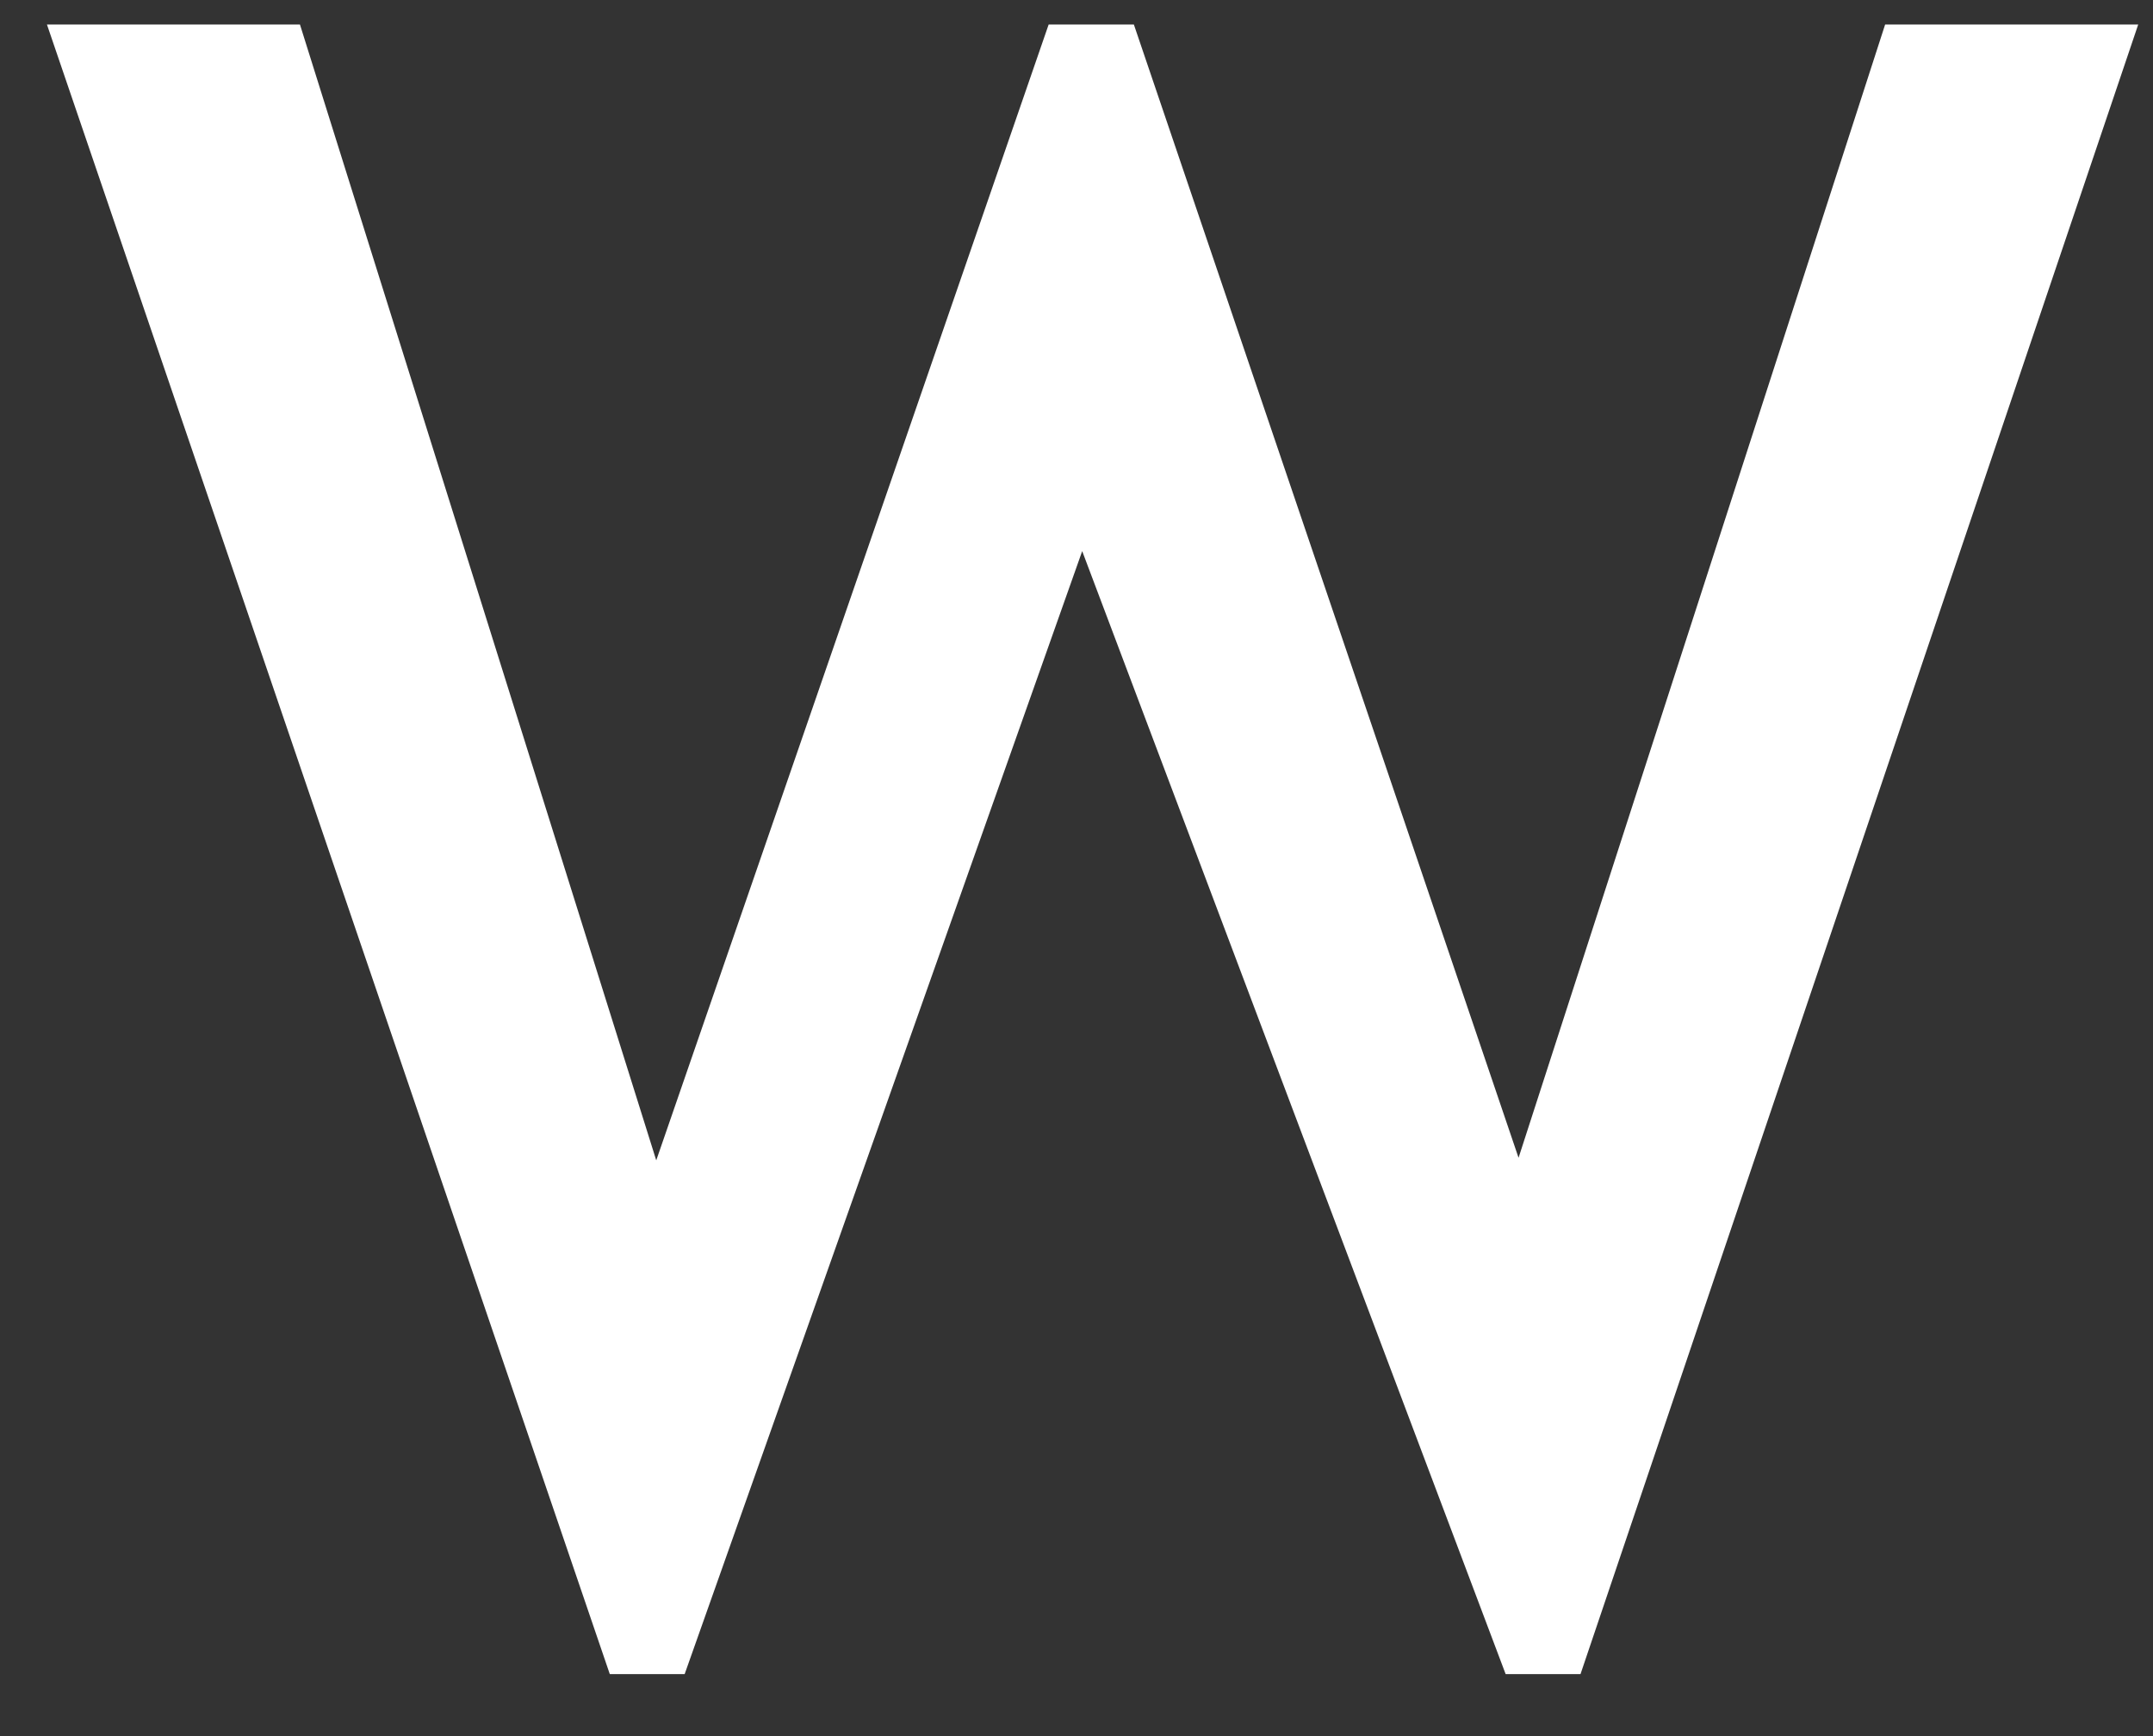
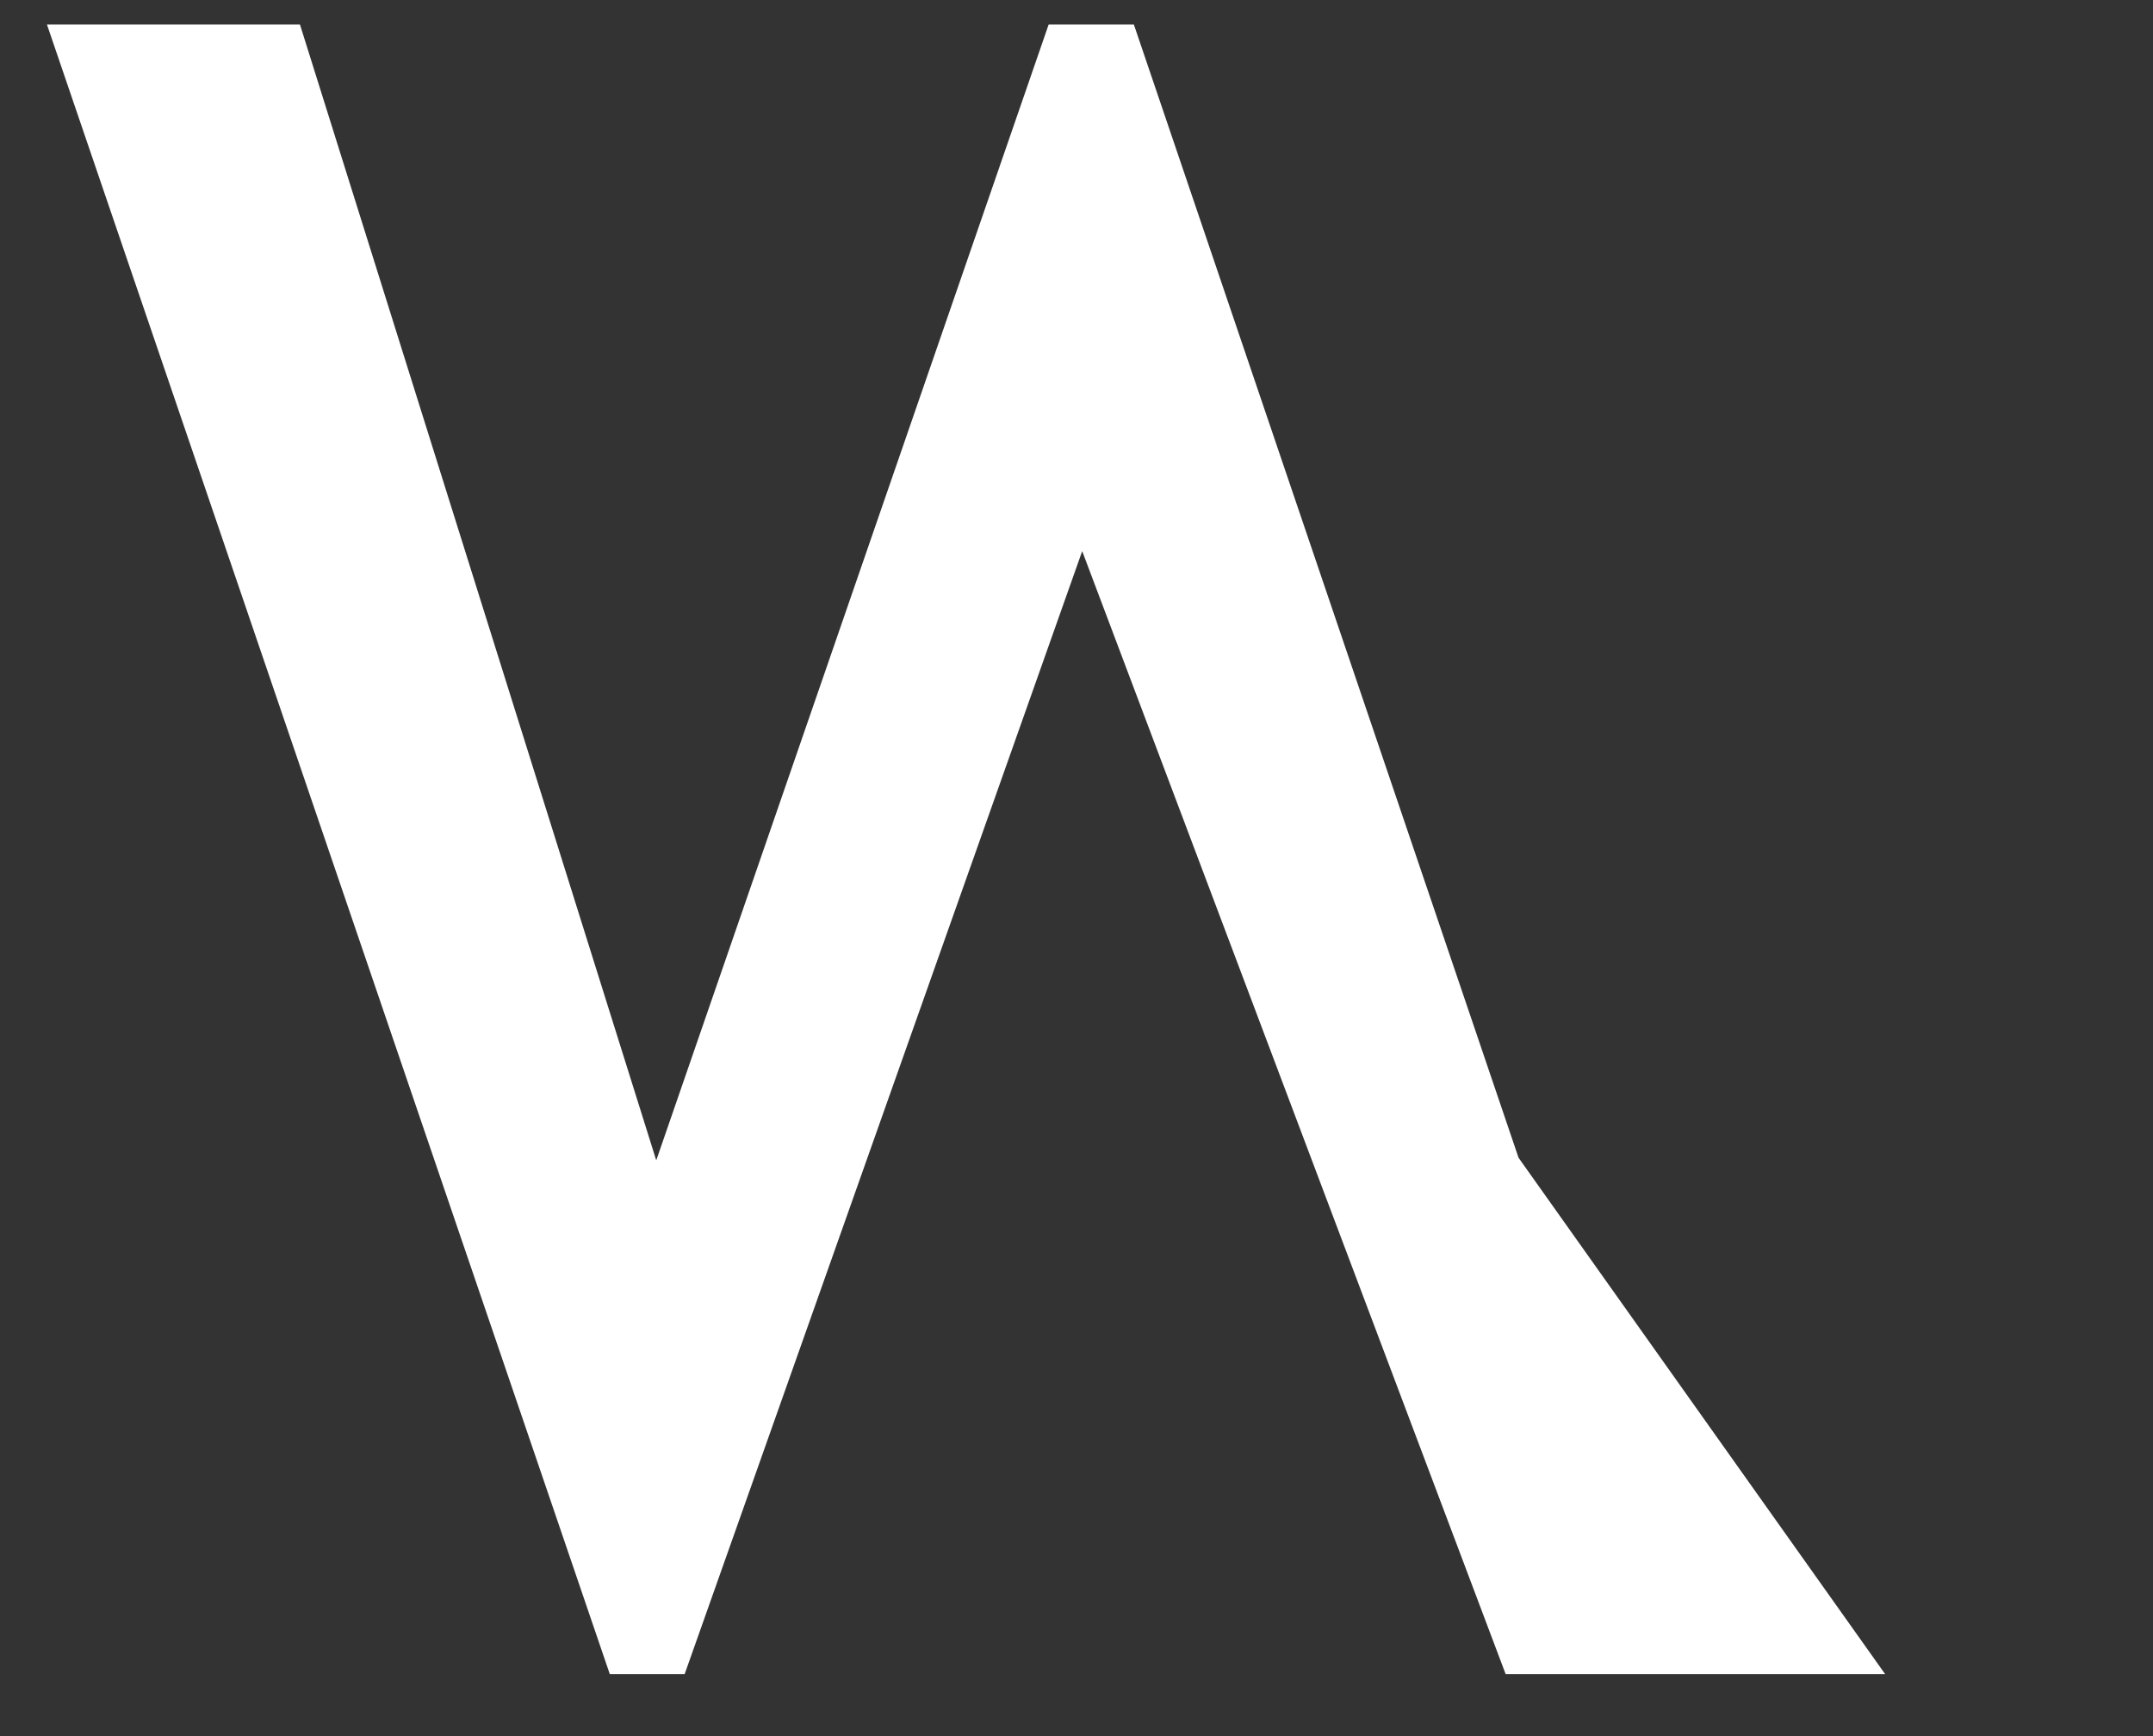
<svg xmlns="http://www.w3.org/2000/svg" width="31" height="25" viewBox="0 0 31 25" fill="none">
  <rect x="0" y="0" width="31" height="25" fill="#333333" stroke="none" />
-   <path d="M21.865 16.672L16.326 0.353H15.099L9.449 16.709L4.319 0.353H0.676L8.78 24.107H9.858L15.582 7.936L21.679 24.107H22.757L30.787 0.353H27.143L21.865 16.672Z" fill="white" />
+   <path d="M21.865 16.672L16.326 0.353H15.099L9.449 16.709L4.319 0.353H0.676L8.78 24.107H9.858L15.582 7.936L21.679 24.107H22.757H27.143L21.865 16.672Z" fill="white" />
</svg>